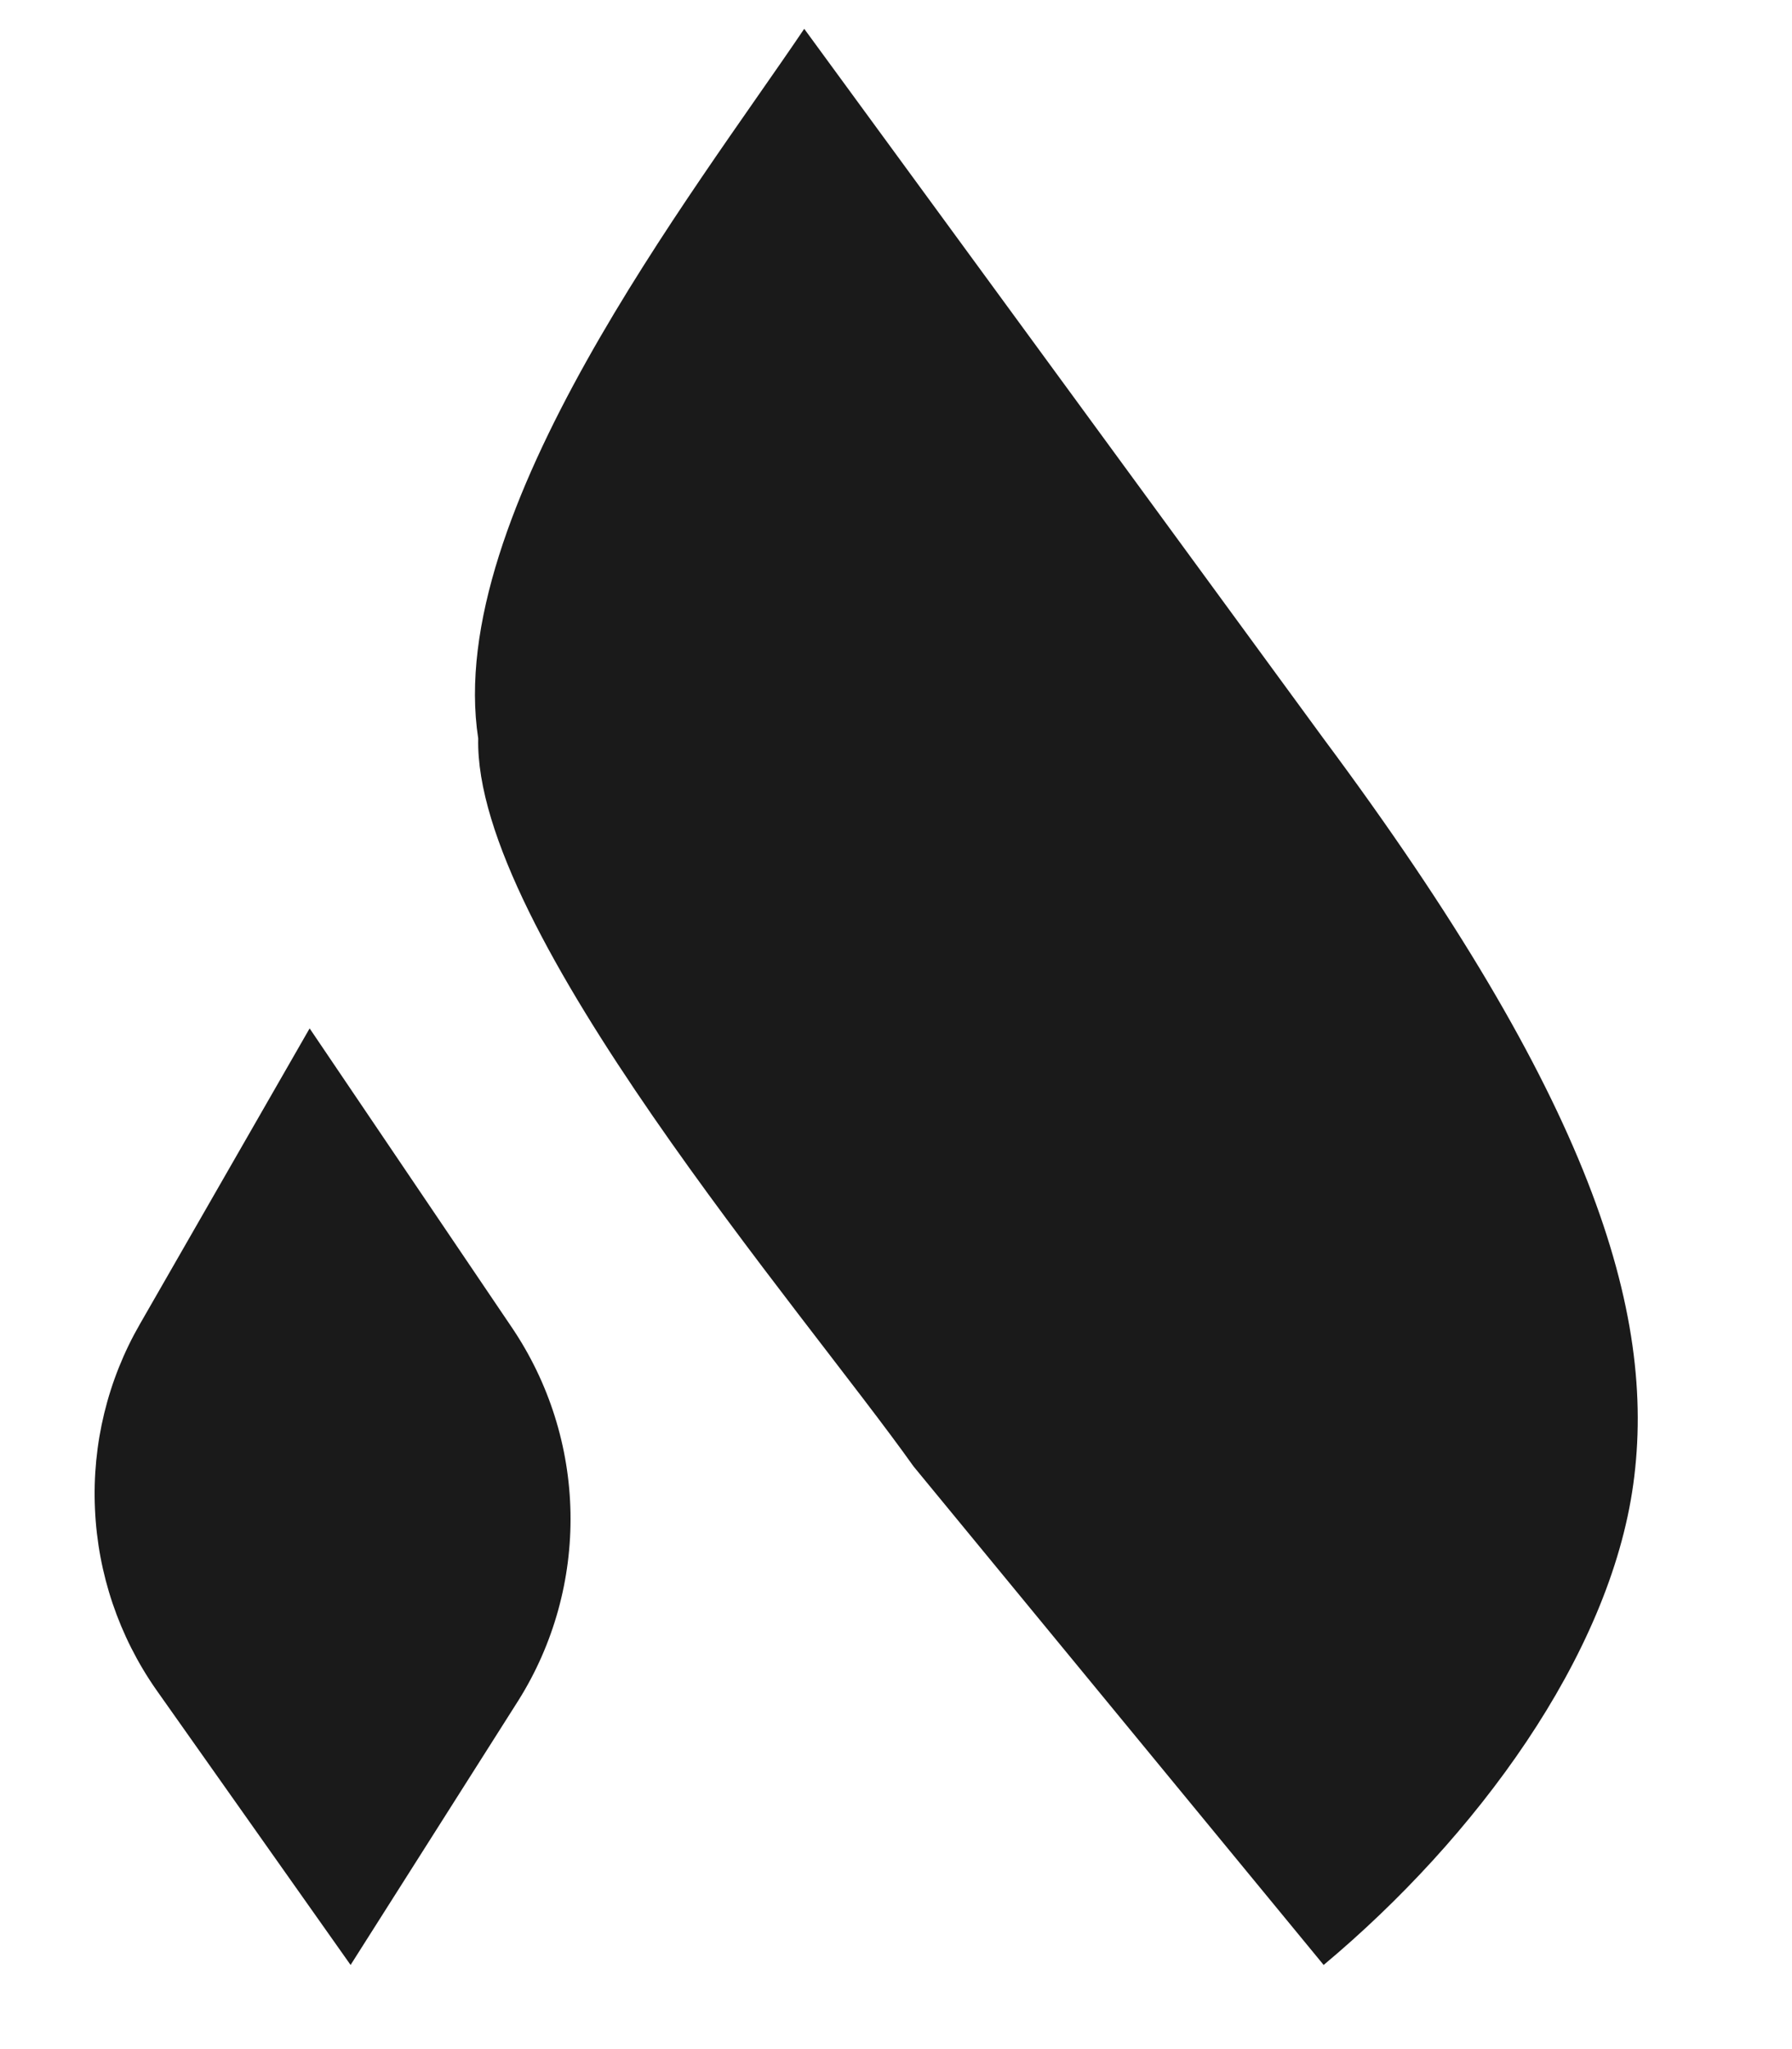
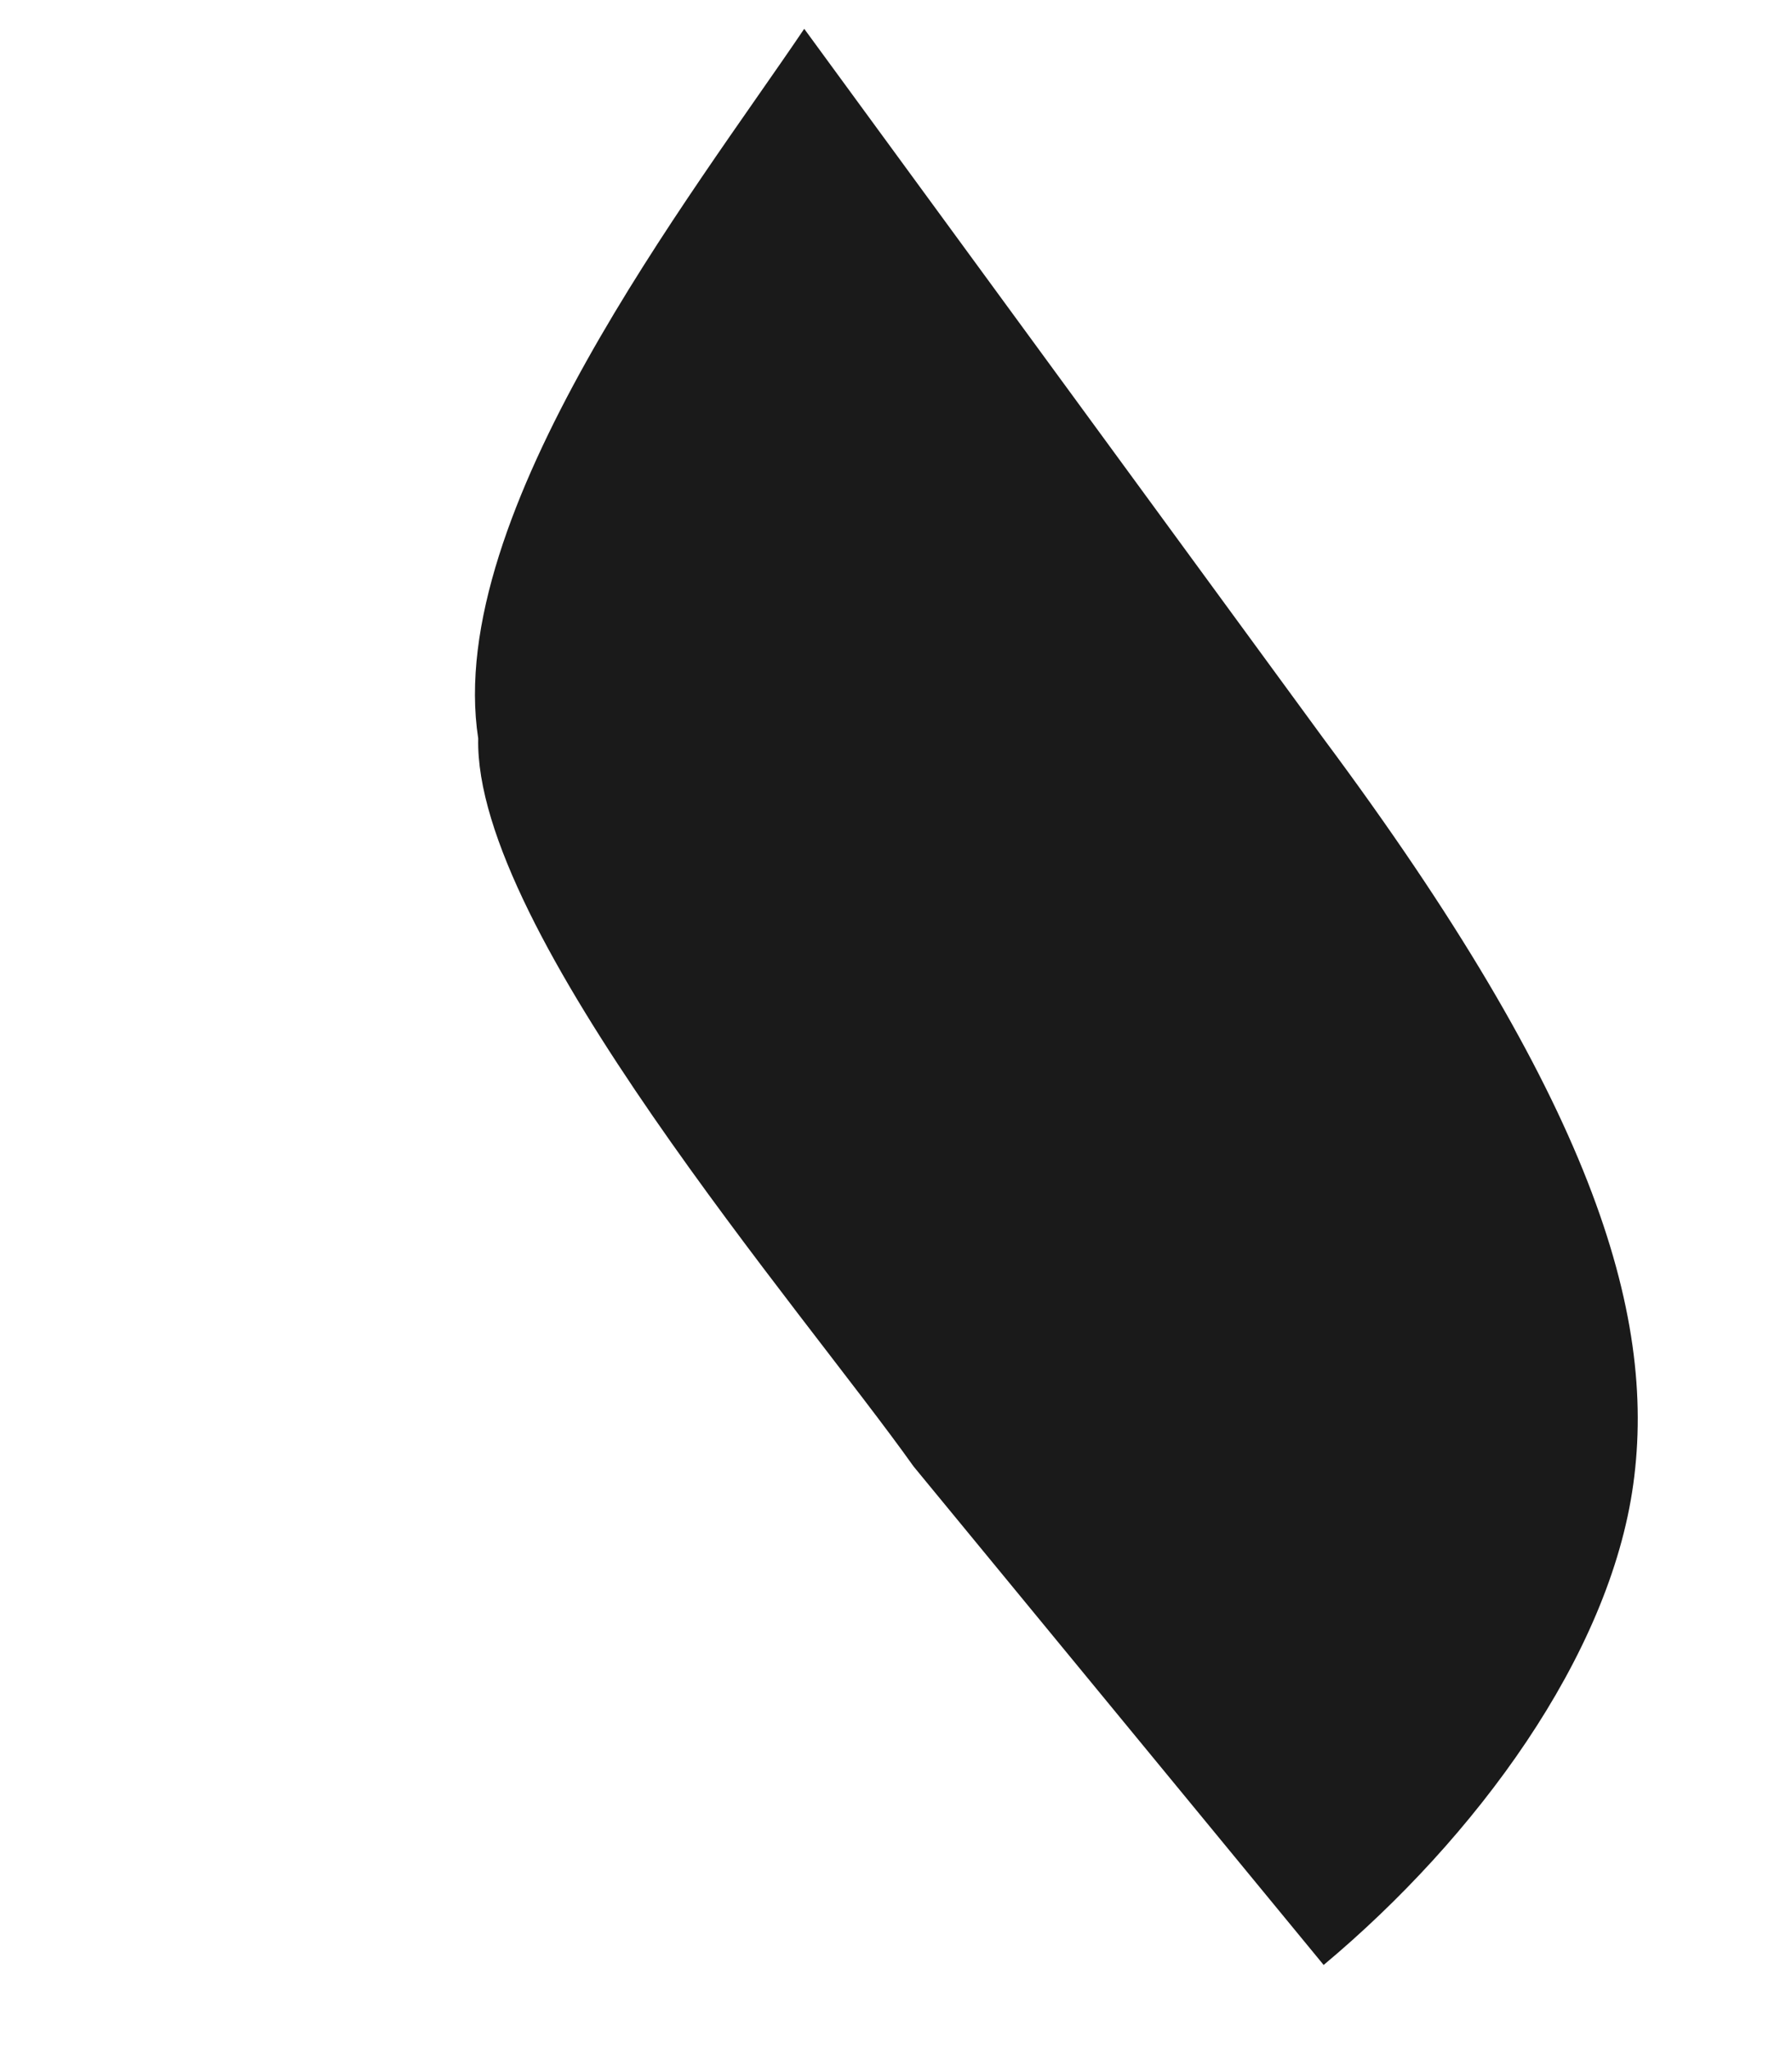
<svg xmlns="http://www.w3.org/2000/svg" width="14" height="16" viewBox="0 0 14 16" fill="none">
  <path d="M10.341 15.343L7.137 11.45C6.276 10.238 3.702 7.267 3.736 5.766C3.466 4.008 5.413 1.514 6.283 0.225L10.339 5.766C12.426 8.568 12.946 10.244 12.76 11.589C12.575 12.934 11.526 14.353 10.341 15.343Z" fill="#1A1A1A" />
-   <path d="M1.219 13.192L2.739 15.343L4.051 13.276C4.325 12.839 4.466 12.331 4.457 11.814C4.448 11.298 4.289 10.795 4 10.367L2.419 8.03L1.094 10.337C0.841 10.775 0.719 11.277 0.742 11.783C0.764 12.289 0.93 12.778 1.219 13.192Z" fill="#1A1A1A" />
</svg>